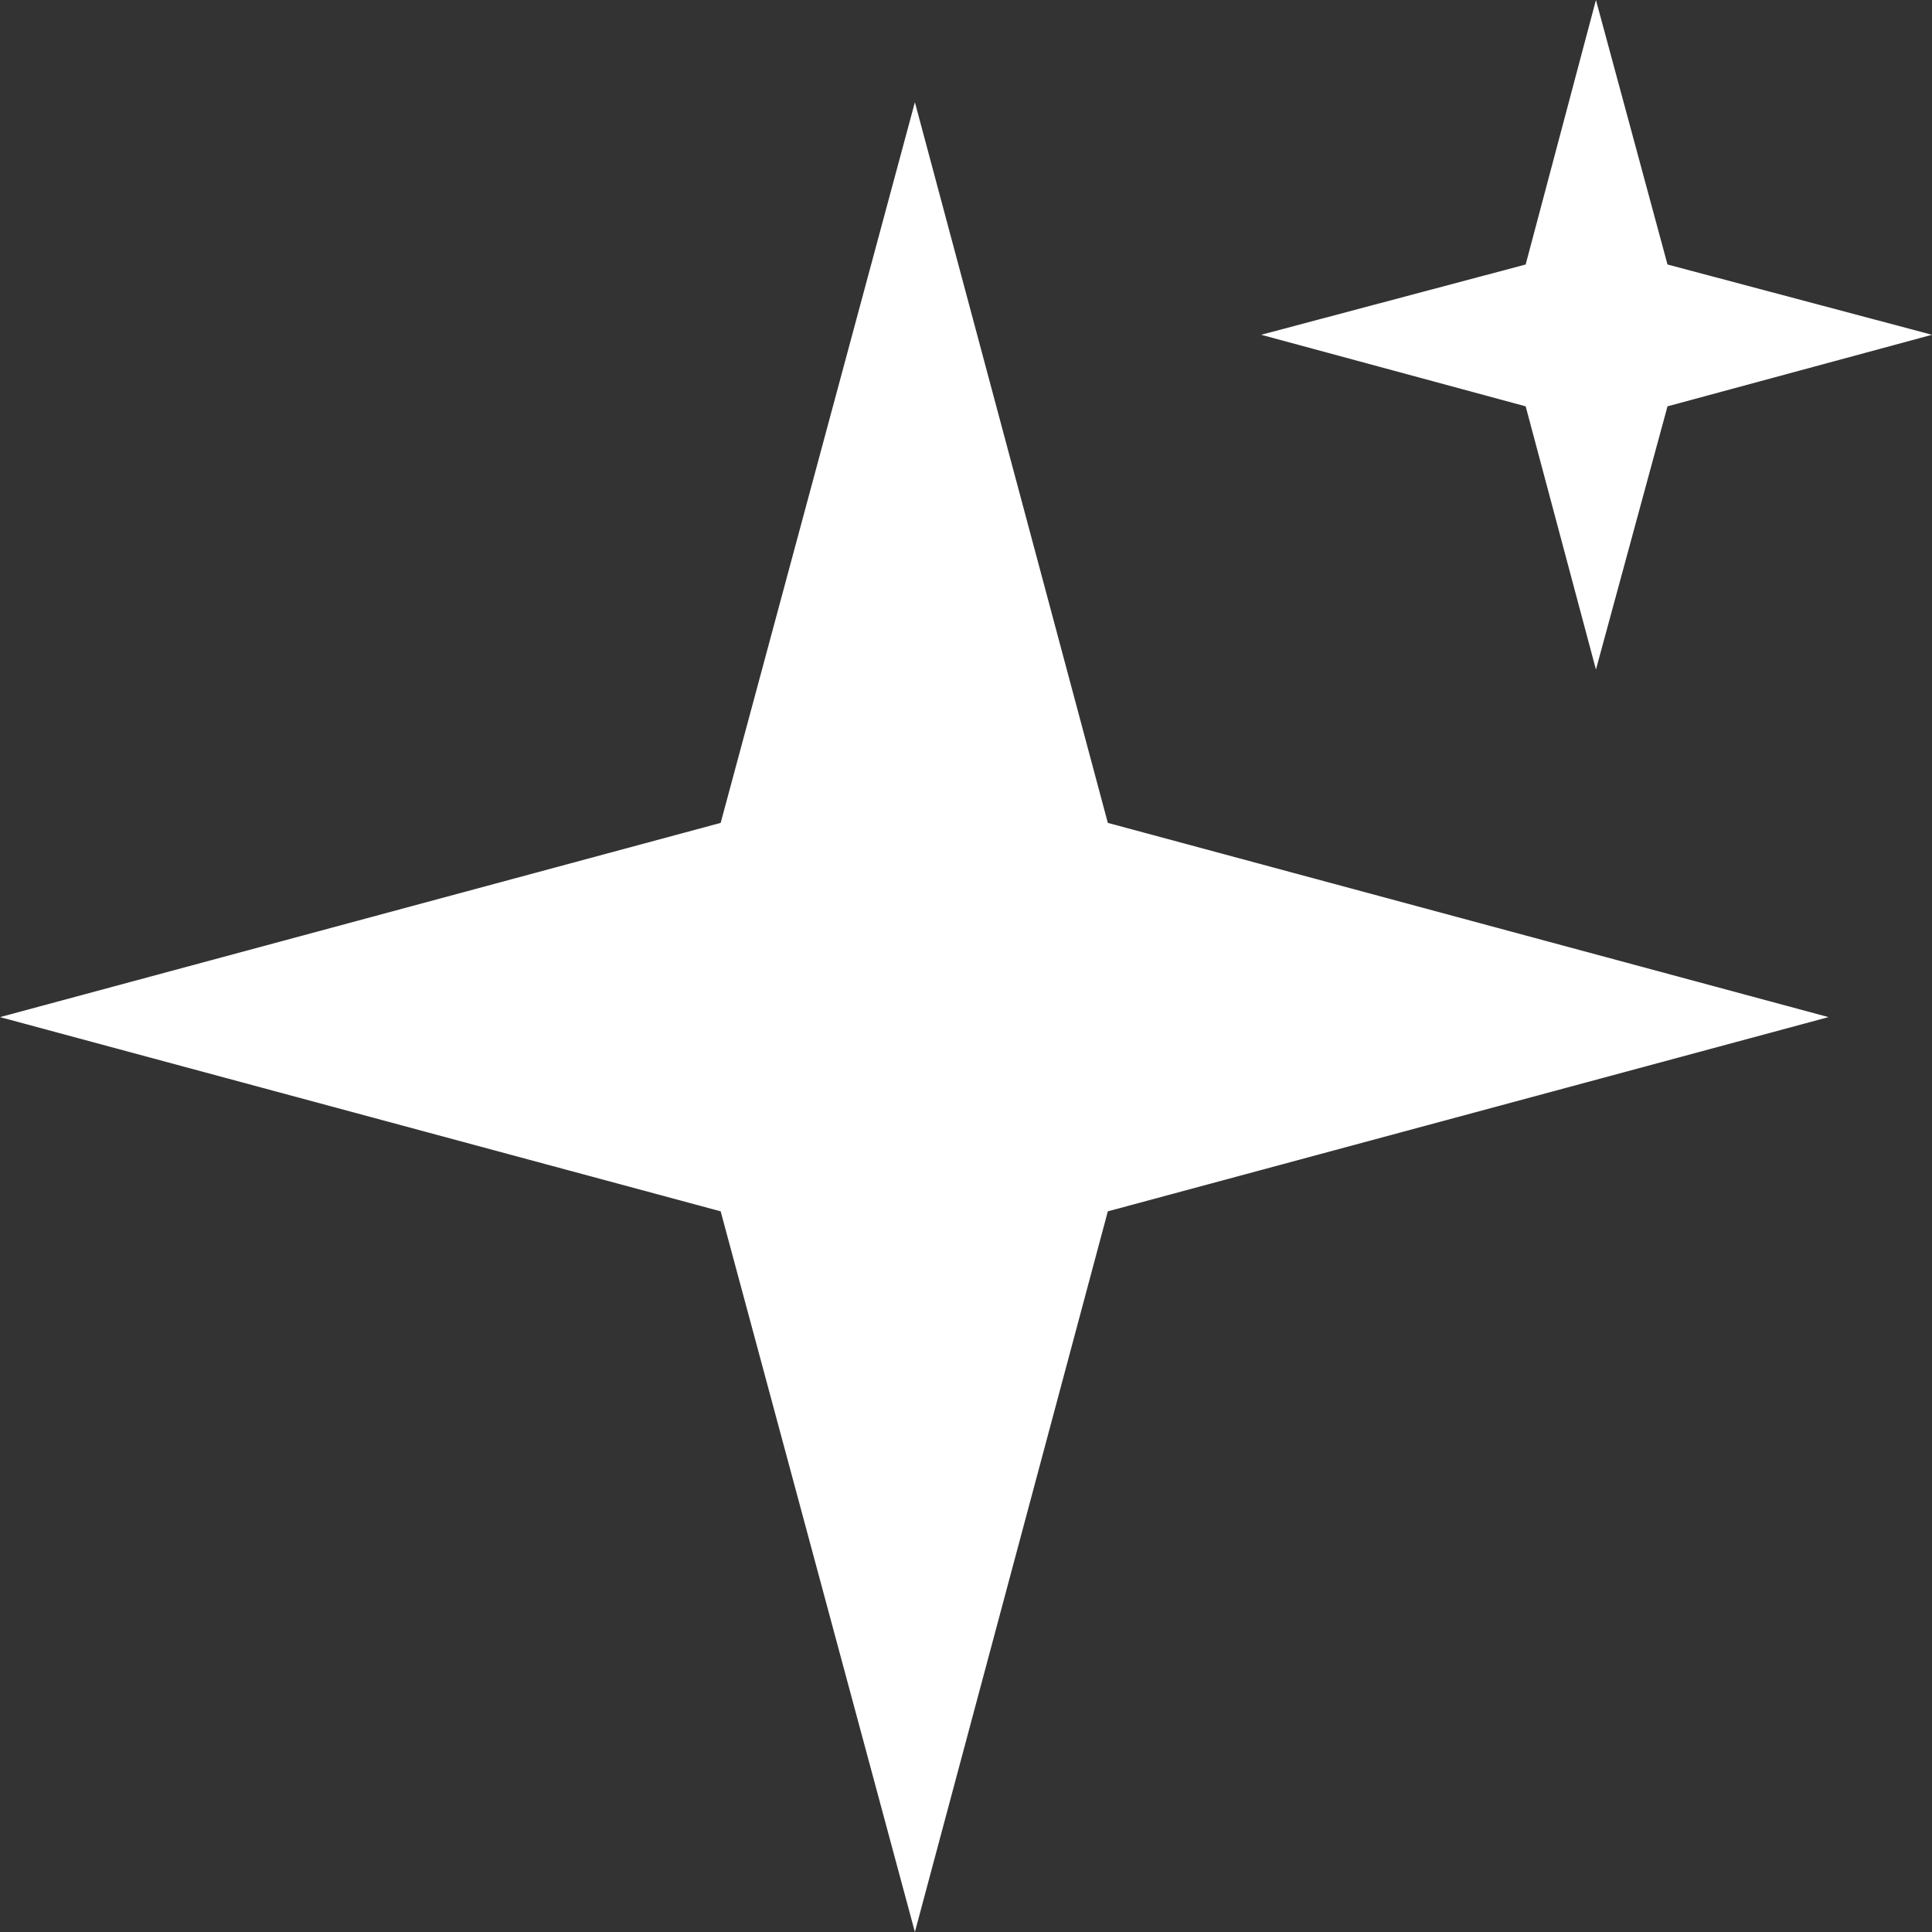
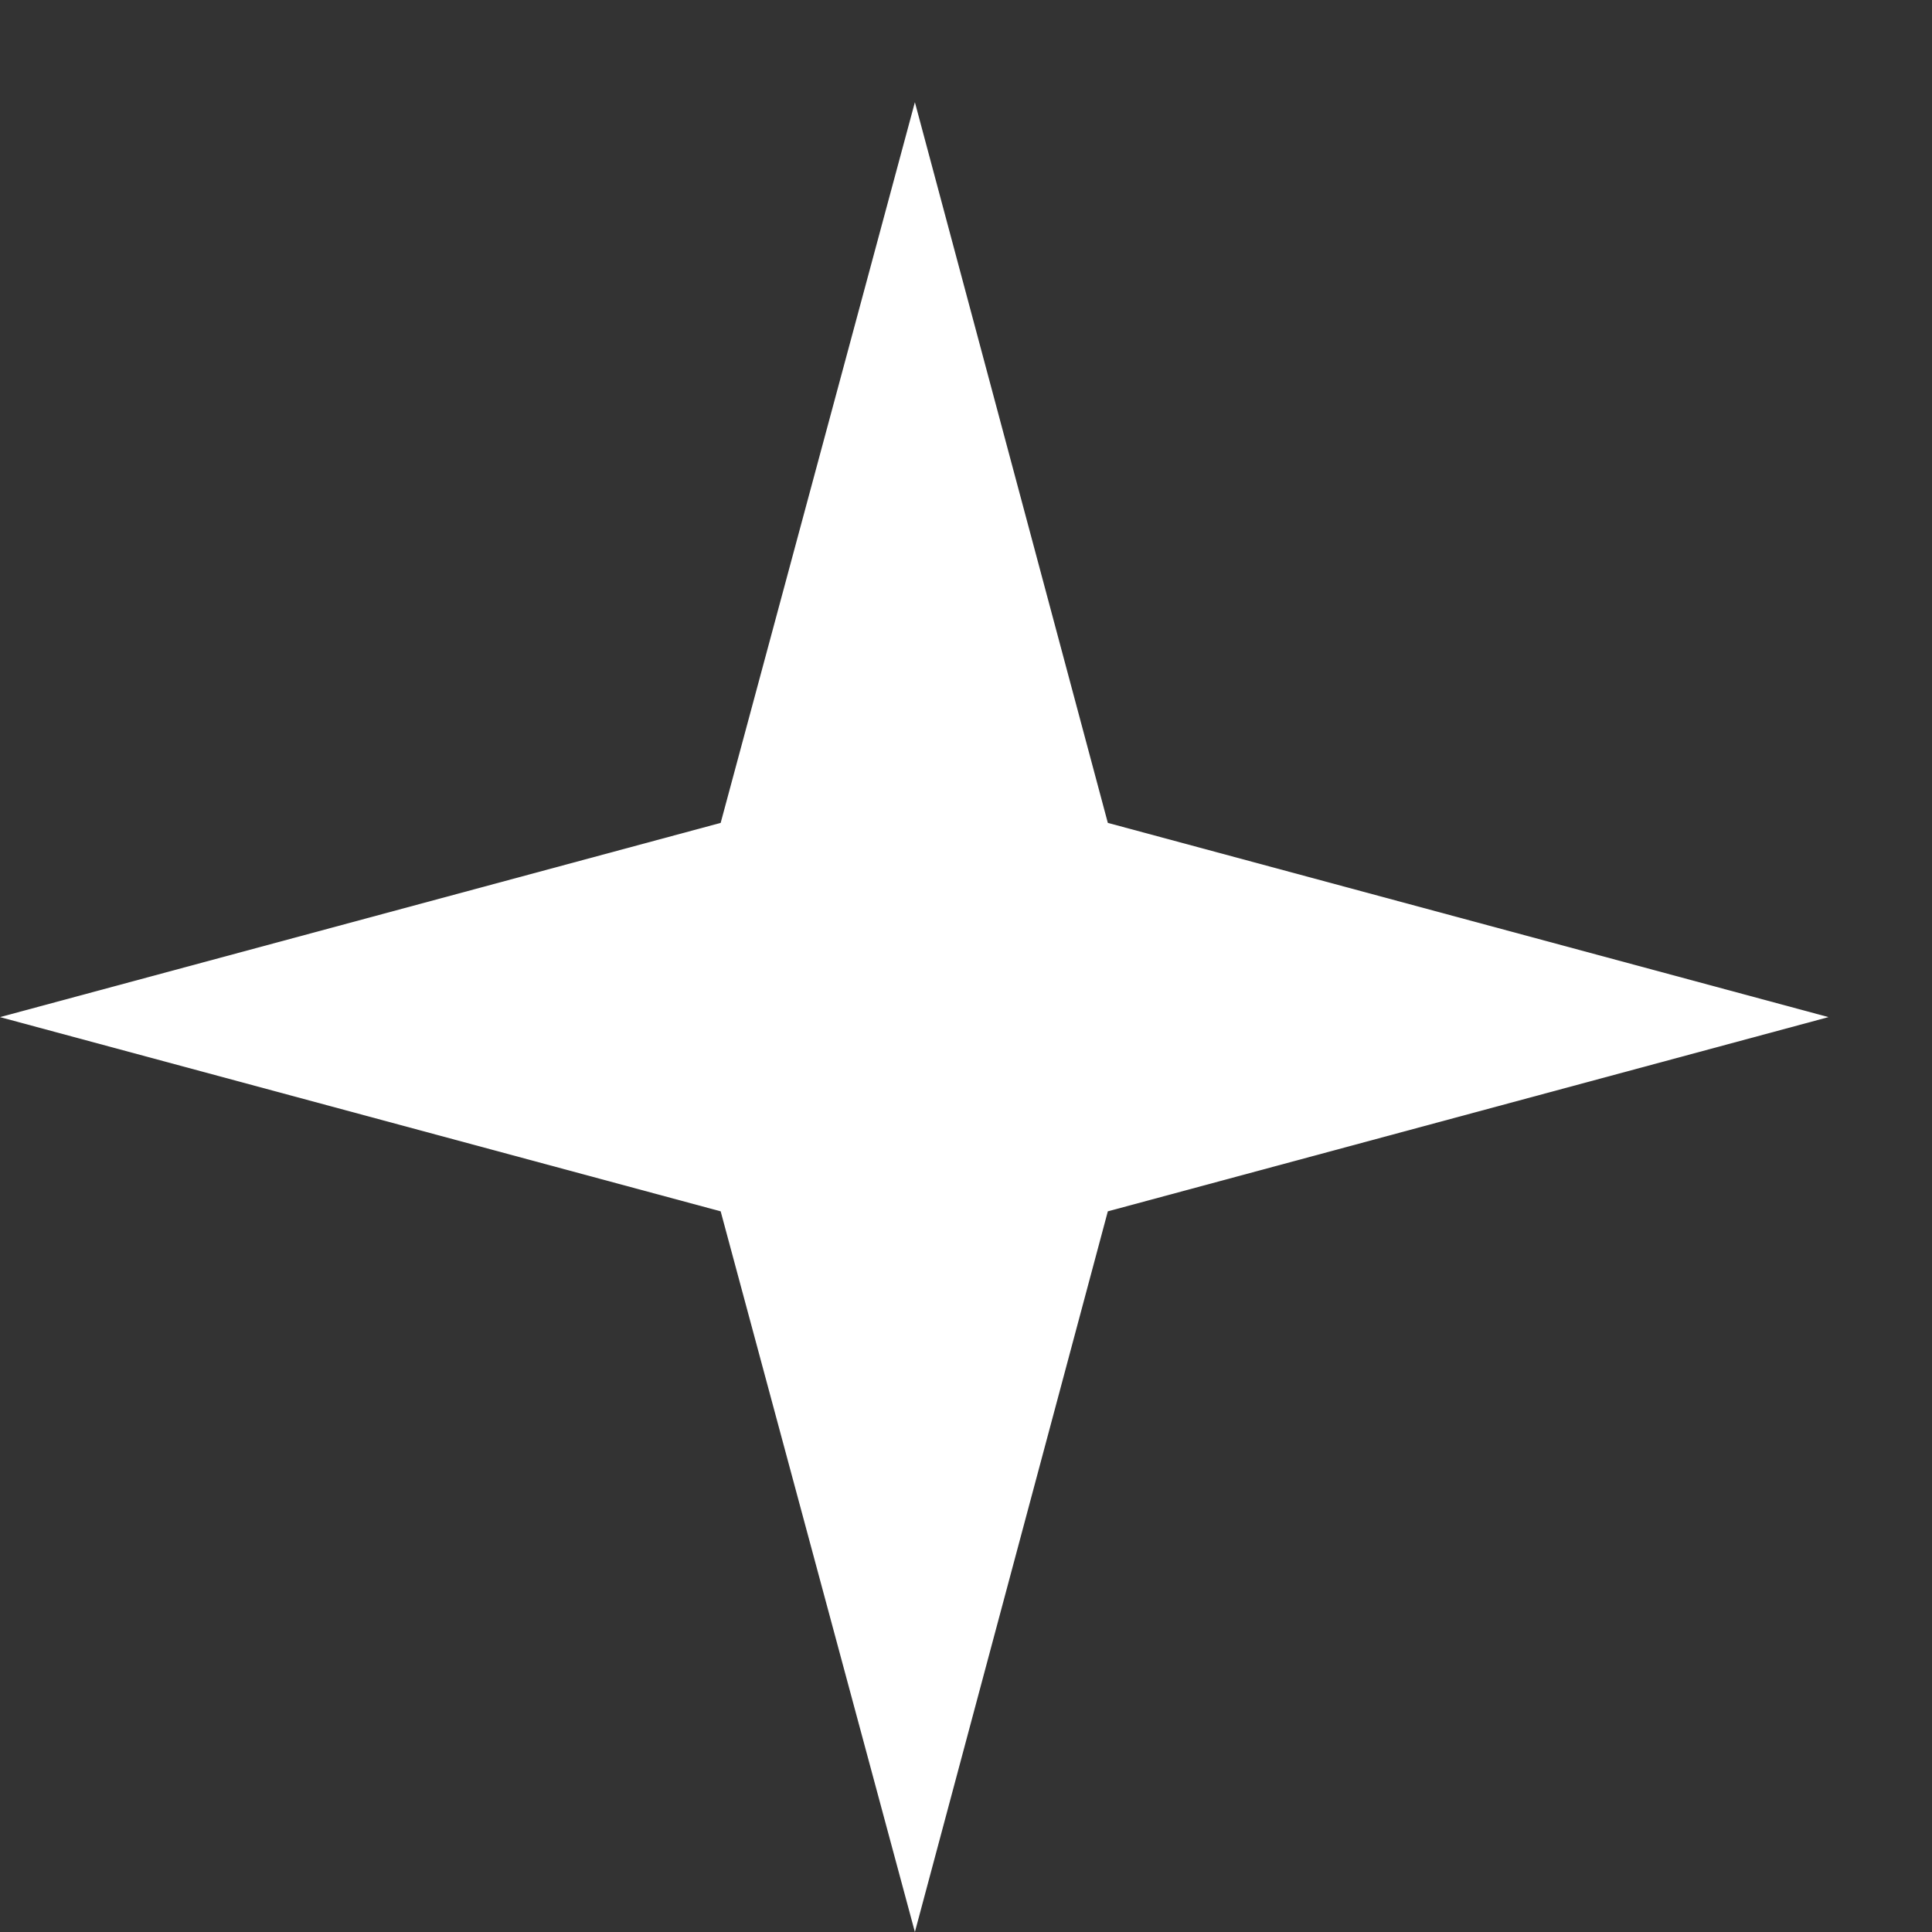
<svg xmlns="http://www.w3.org/2000/svg" version="1.1" id="Vrstva_1" x="0px" y="0px" width="151.2px" height="151.2px" viewBox="0 0 151.2 151.2" style="enable-background:new 0 0 151.2 151.2;" xml:space="preserve">
  <rect x="0" y="0" width="151.2" height="151.2" fill="#333333" stroke="none" />
  <style type="text/css">
	.st0{fill:#FFFFFF;}
</style>
  <g>
    <polygon class="st0" points="86.7,64.4 143.1,79.6 86.7,94.8 71.6,151.2 56.4,94.8 0,79.6 56.4,64.4 71.6,8  " />
-     <polygon class="st0" points="130.5,20.7 151.2,26.2 130.5,31.8 124.9,52.4 119.4,31.8 98.7,26.2 119.4,20.7 124.9,0  " />
  </g>
</svg>